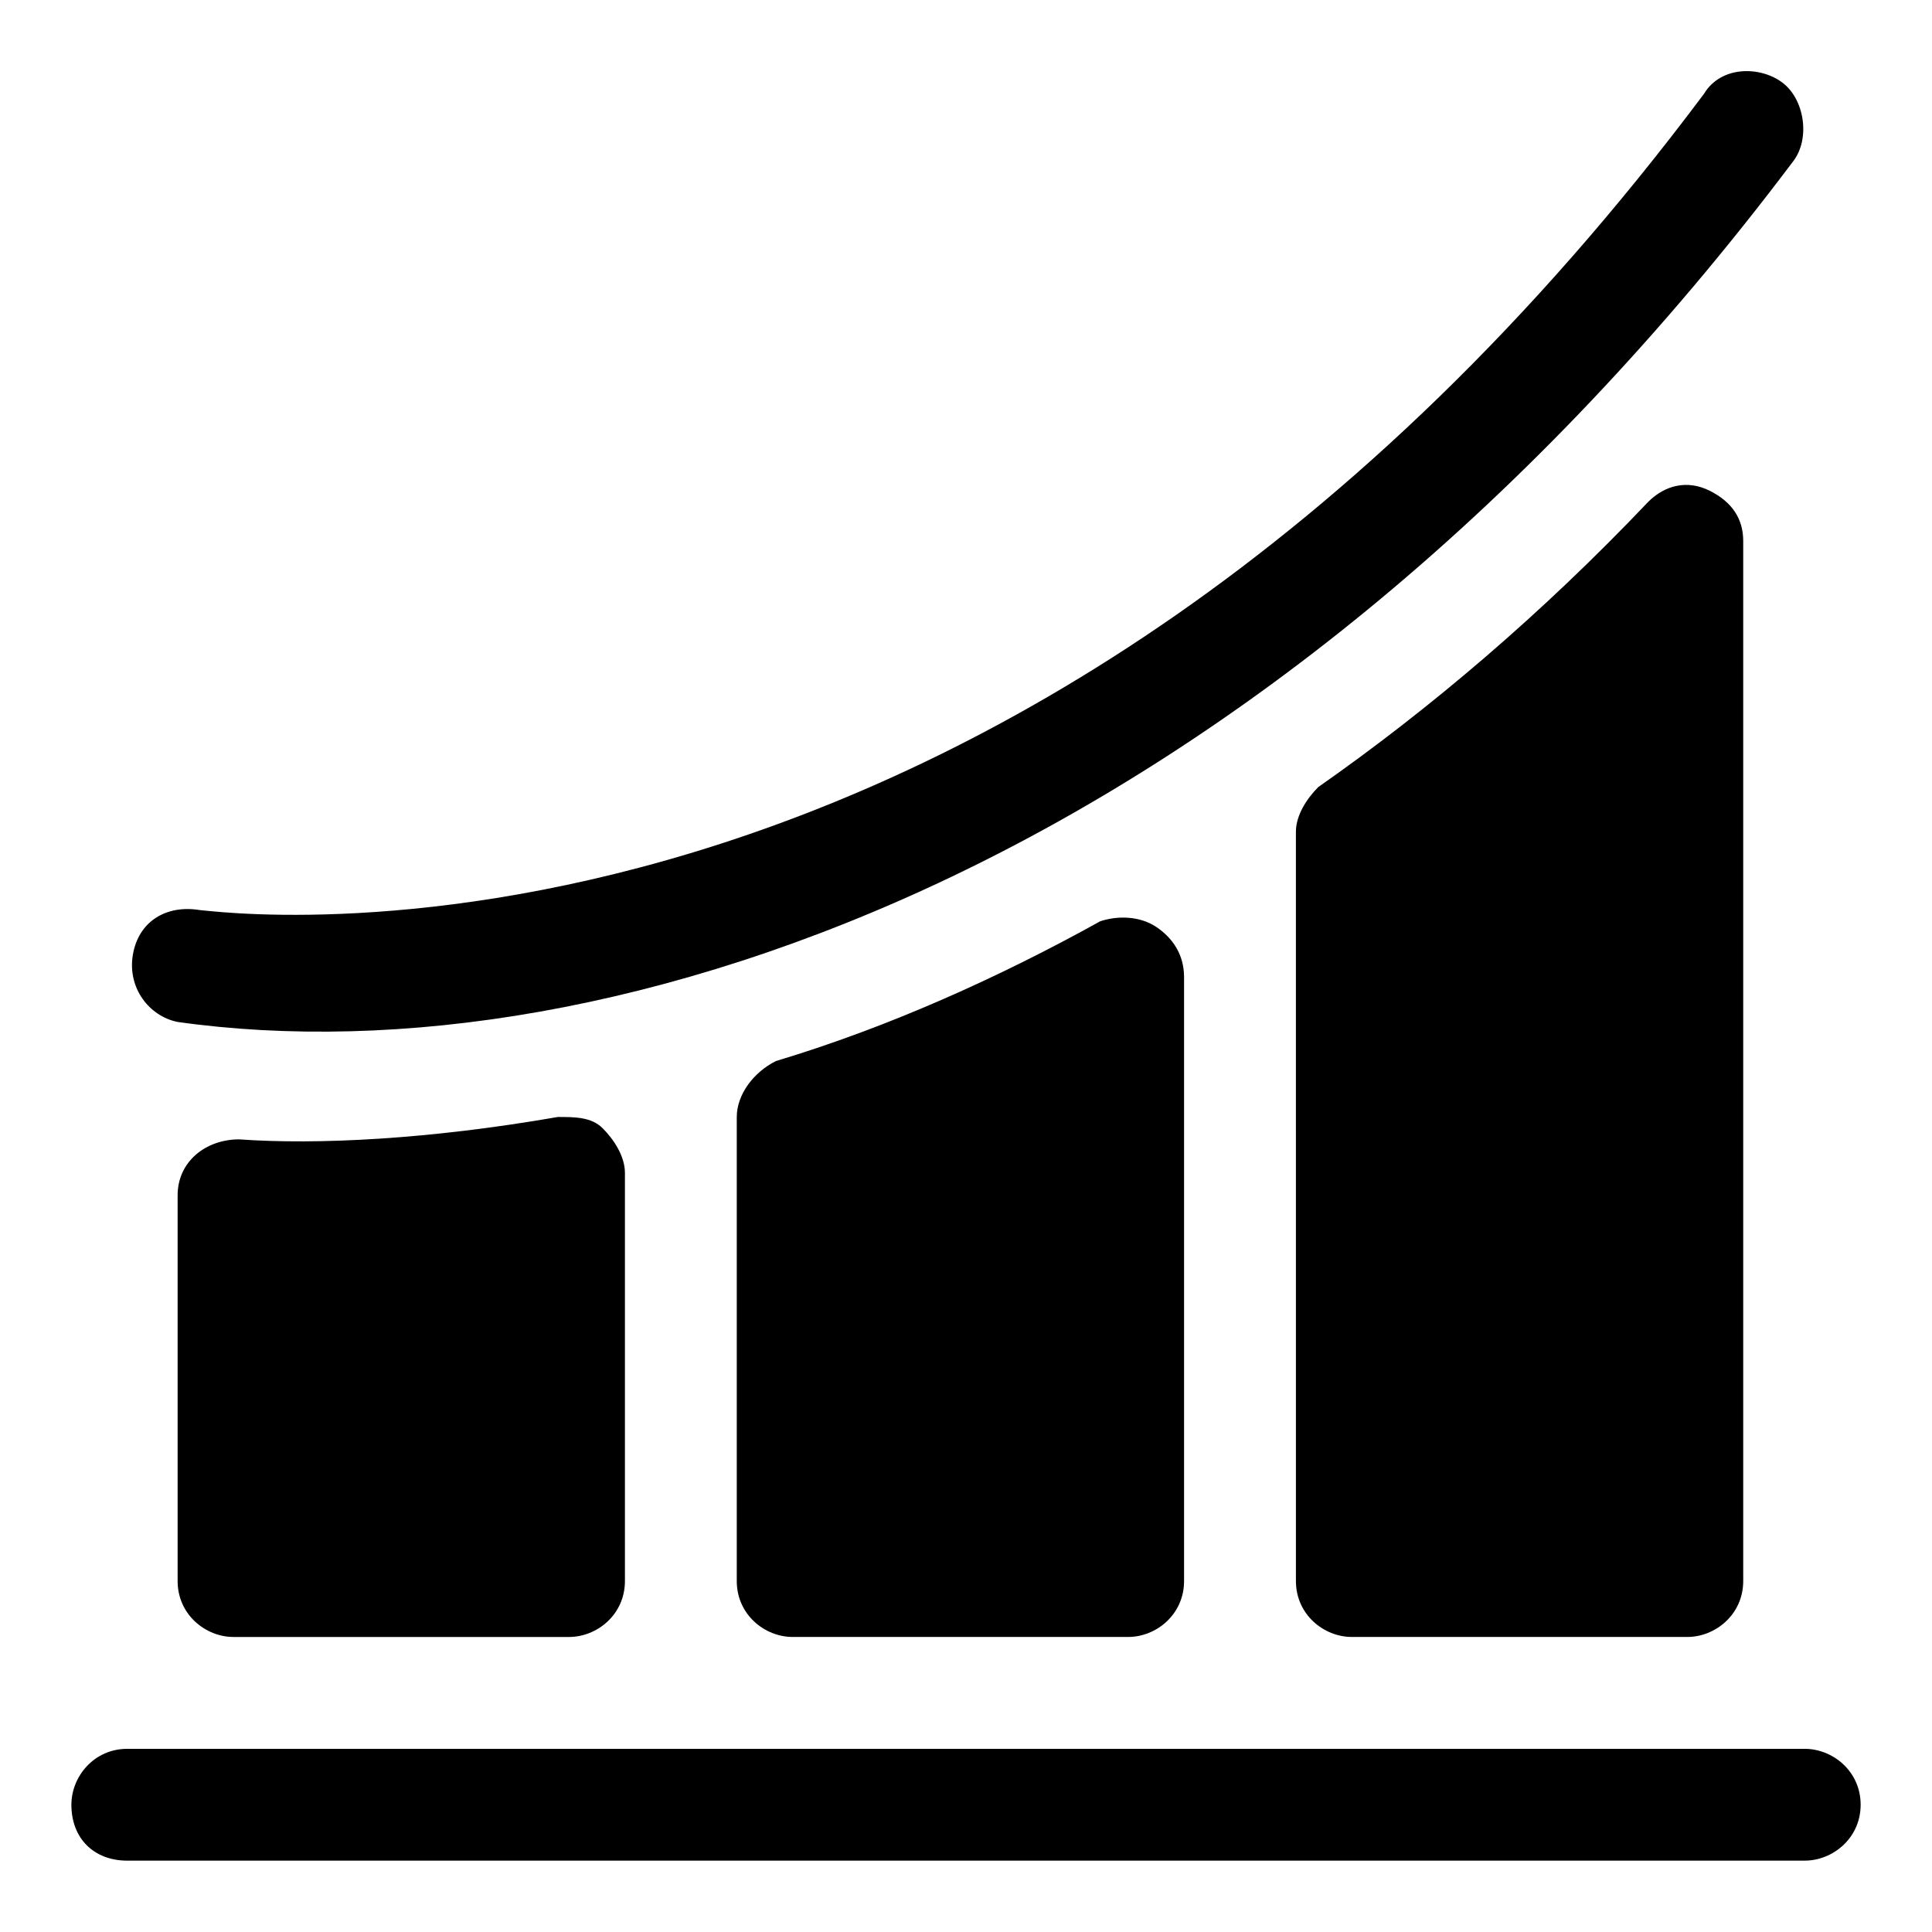
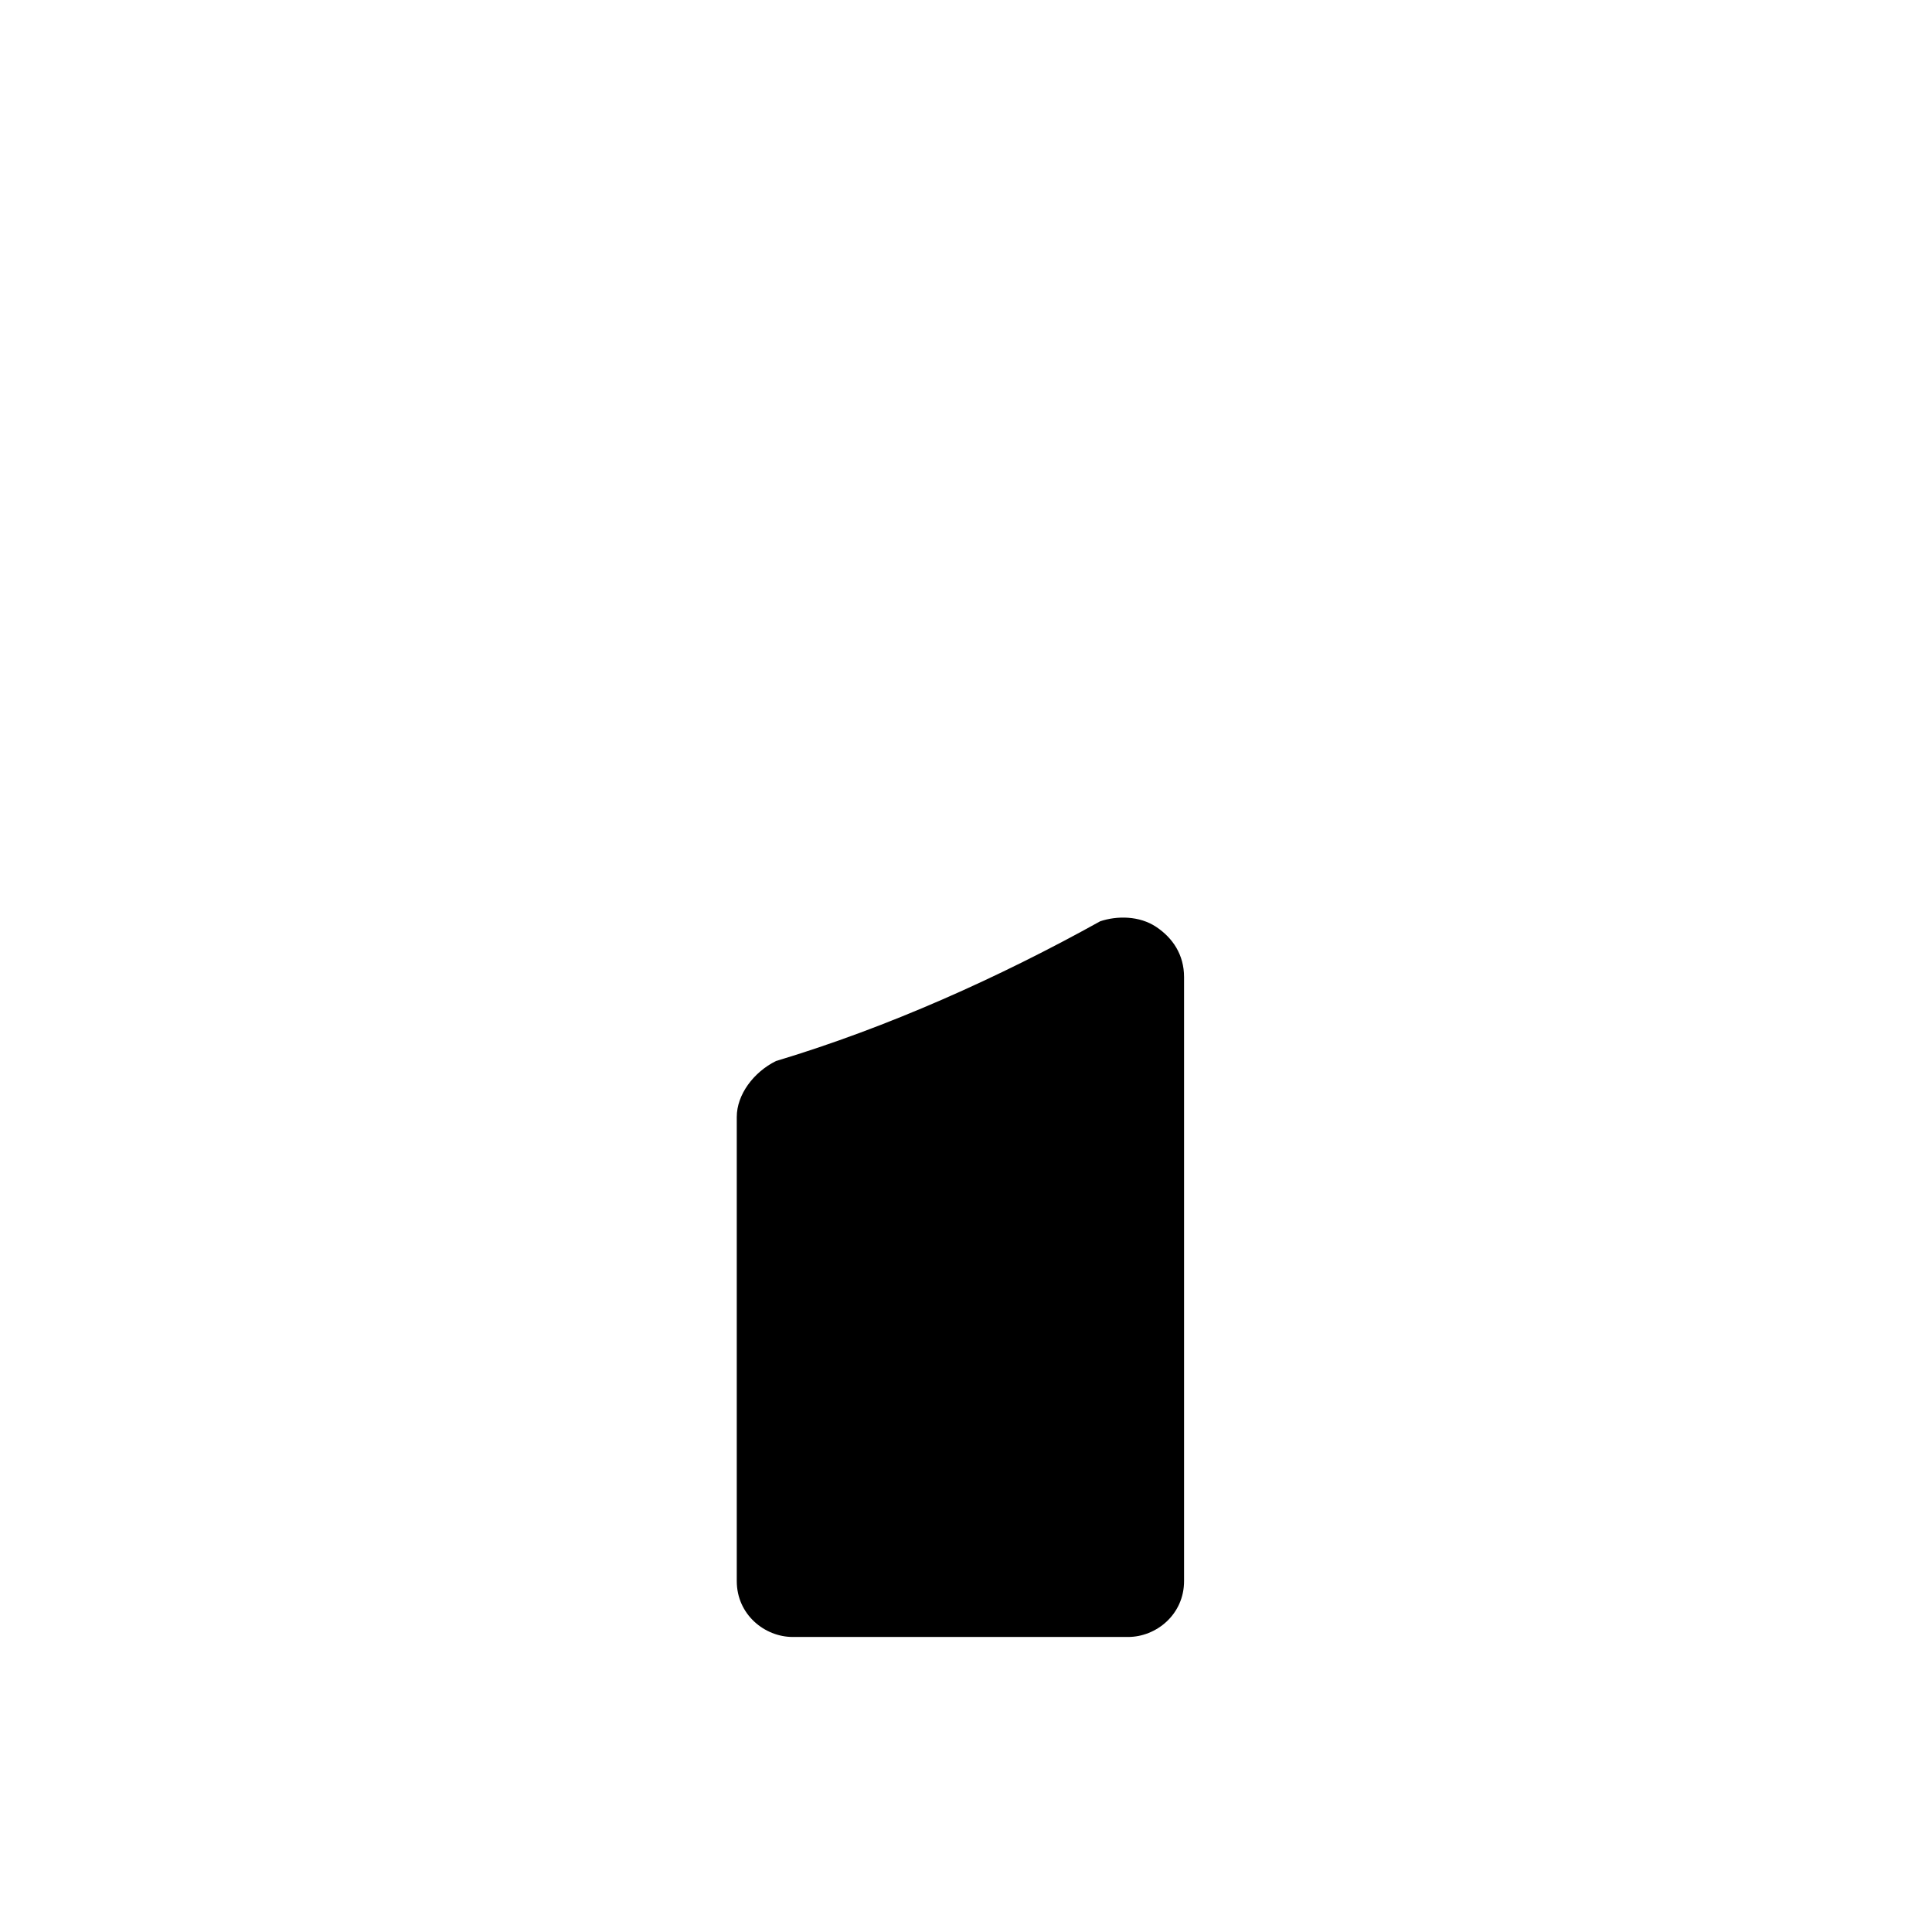
<svg xmlns="http://www.w3.org/2000/svg" fill="#000000" width="800px" height="800px" version="1.1" viewBox="144 144 512 512">
  <g>
-     <path d="m179.21 397.04c1.48-8.891 8.891-13.336 17.781-11.855 2.965 0 213.38 31.117 398.6-216.34 4.445-7.41 14.816-7.41 20.746-2.965 5.926 4.445 7.41 14.816 2.965 20.746-139.29 185.22-312.66 244.5-428.24 228.2-7.41-1.48-13.336-8.891-11.855-17.781z" />
-     <path d="m291.83 440.01c4.445 0 8.891 0 11.855 2.965s5.926 7.41 5.926 11.855v108.17c0 8.891-7.41 14.816-14.816 14.816h-88.906c-7.41 0-14.816-5.926-14.816-14.816v-102.24c0-8.891 7.41-14.816 16.301-14.816 20.738 1.477 50.375-0.004 84.457-5.93z" />
-     <path d="m597.08 274.05c5.926 2.965 8.891 7.41 8.891 13.336v275.61c0 8.891-7.41 14.816-14.816 14.816h-88.906c-7.41 0-14.816-5.926-14.816-14.816l-0.004-198.56c0-4.445 2.965-8.891 5.926-11.855 29.637-20.746 59.273-45.938 87.426-75.57 4.445-4.445 10.371-5.926 16.301-2.961z" />
-     <path d="m637.09 622.27c0 8.891-7.41 14.816-14.816 14.816l-444.54 0.004c-8.891 0-14.816-5.926-14.816-14.816 0-7.41 5.926-14.816 14.816-14.816h444.54c7.406-0.004 14.816 5.922 14.816 14.812z" />
    <path d="m450.38 389.62c4.445 2.965 7.41 7.41 7.41 13.336v160.04c0 8.891-7.41 14.816-14.816 14.816h-88.906c-7.41 0-14.816-5.926-14.816-14.816v-122.99c0-5.926 4.445-11.855 10.371-14.816 29.637-8.891 59.273-22.227 85.945-37.043 4.441-1.484 10.367-1.484 14.812 1.477z" />
  </g>
</svg>